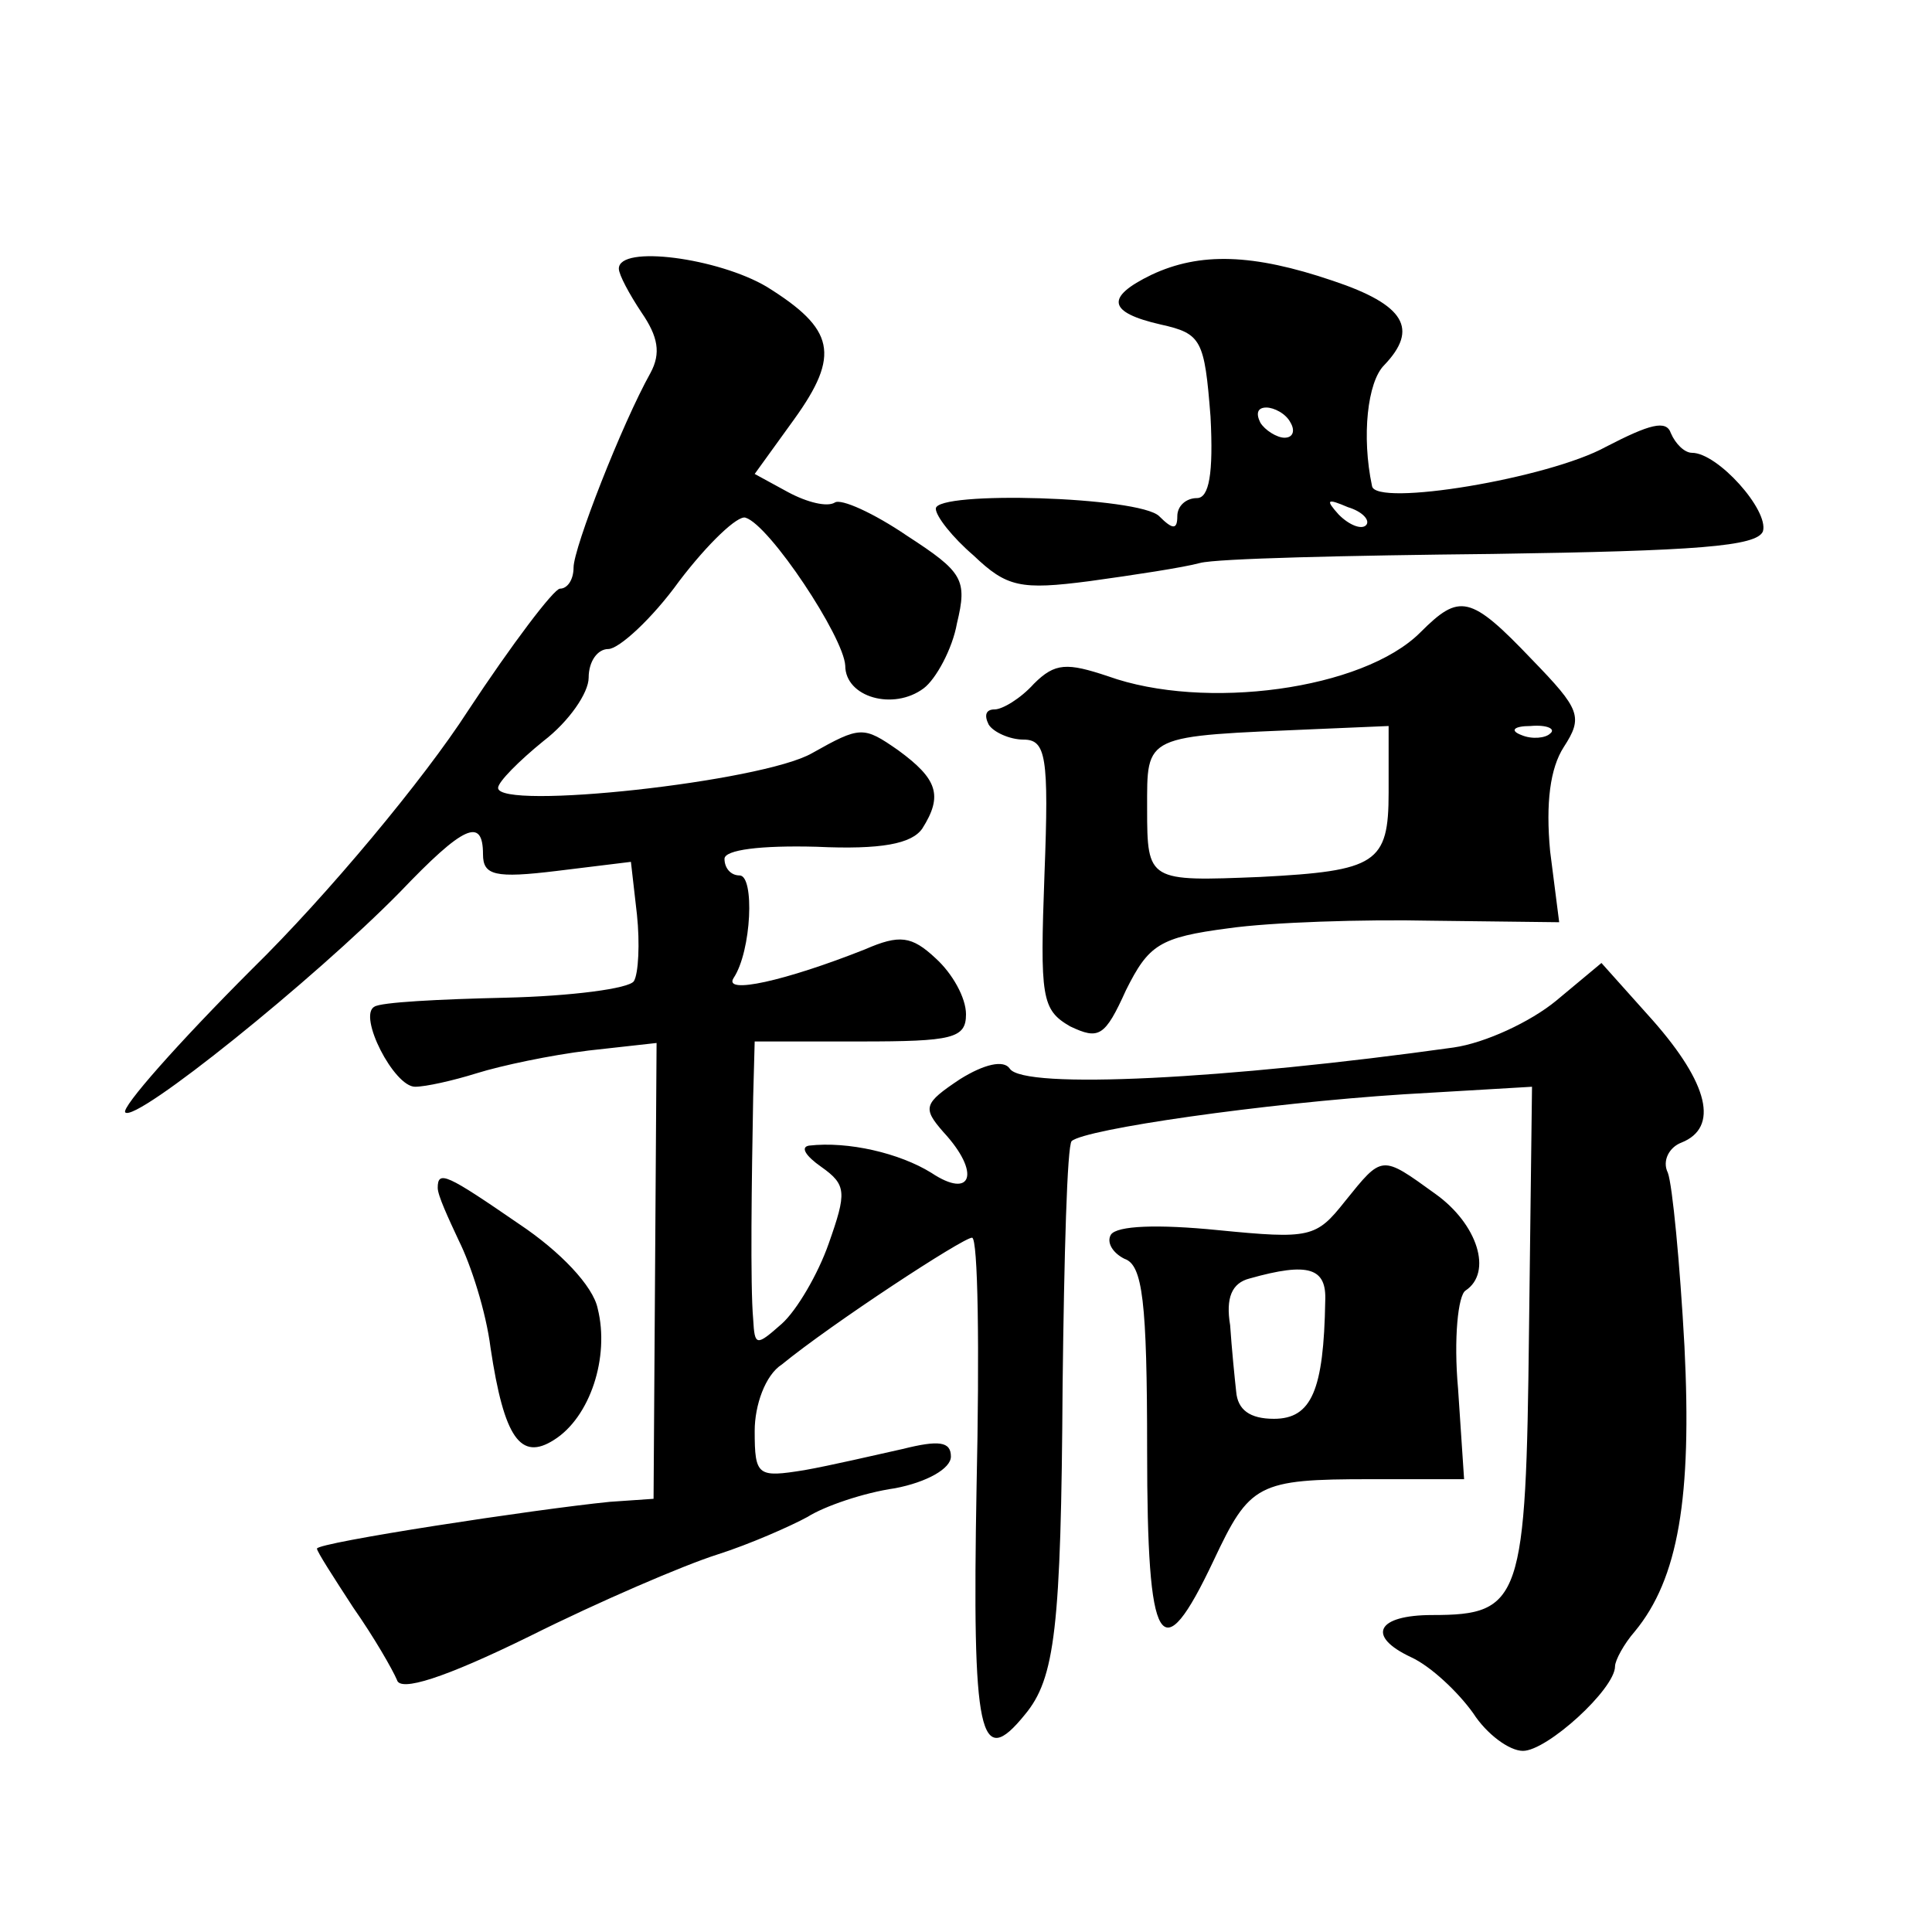
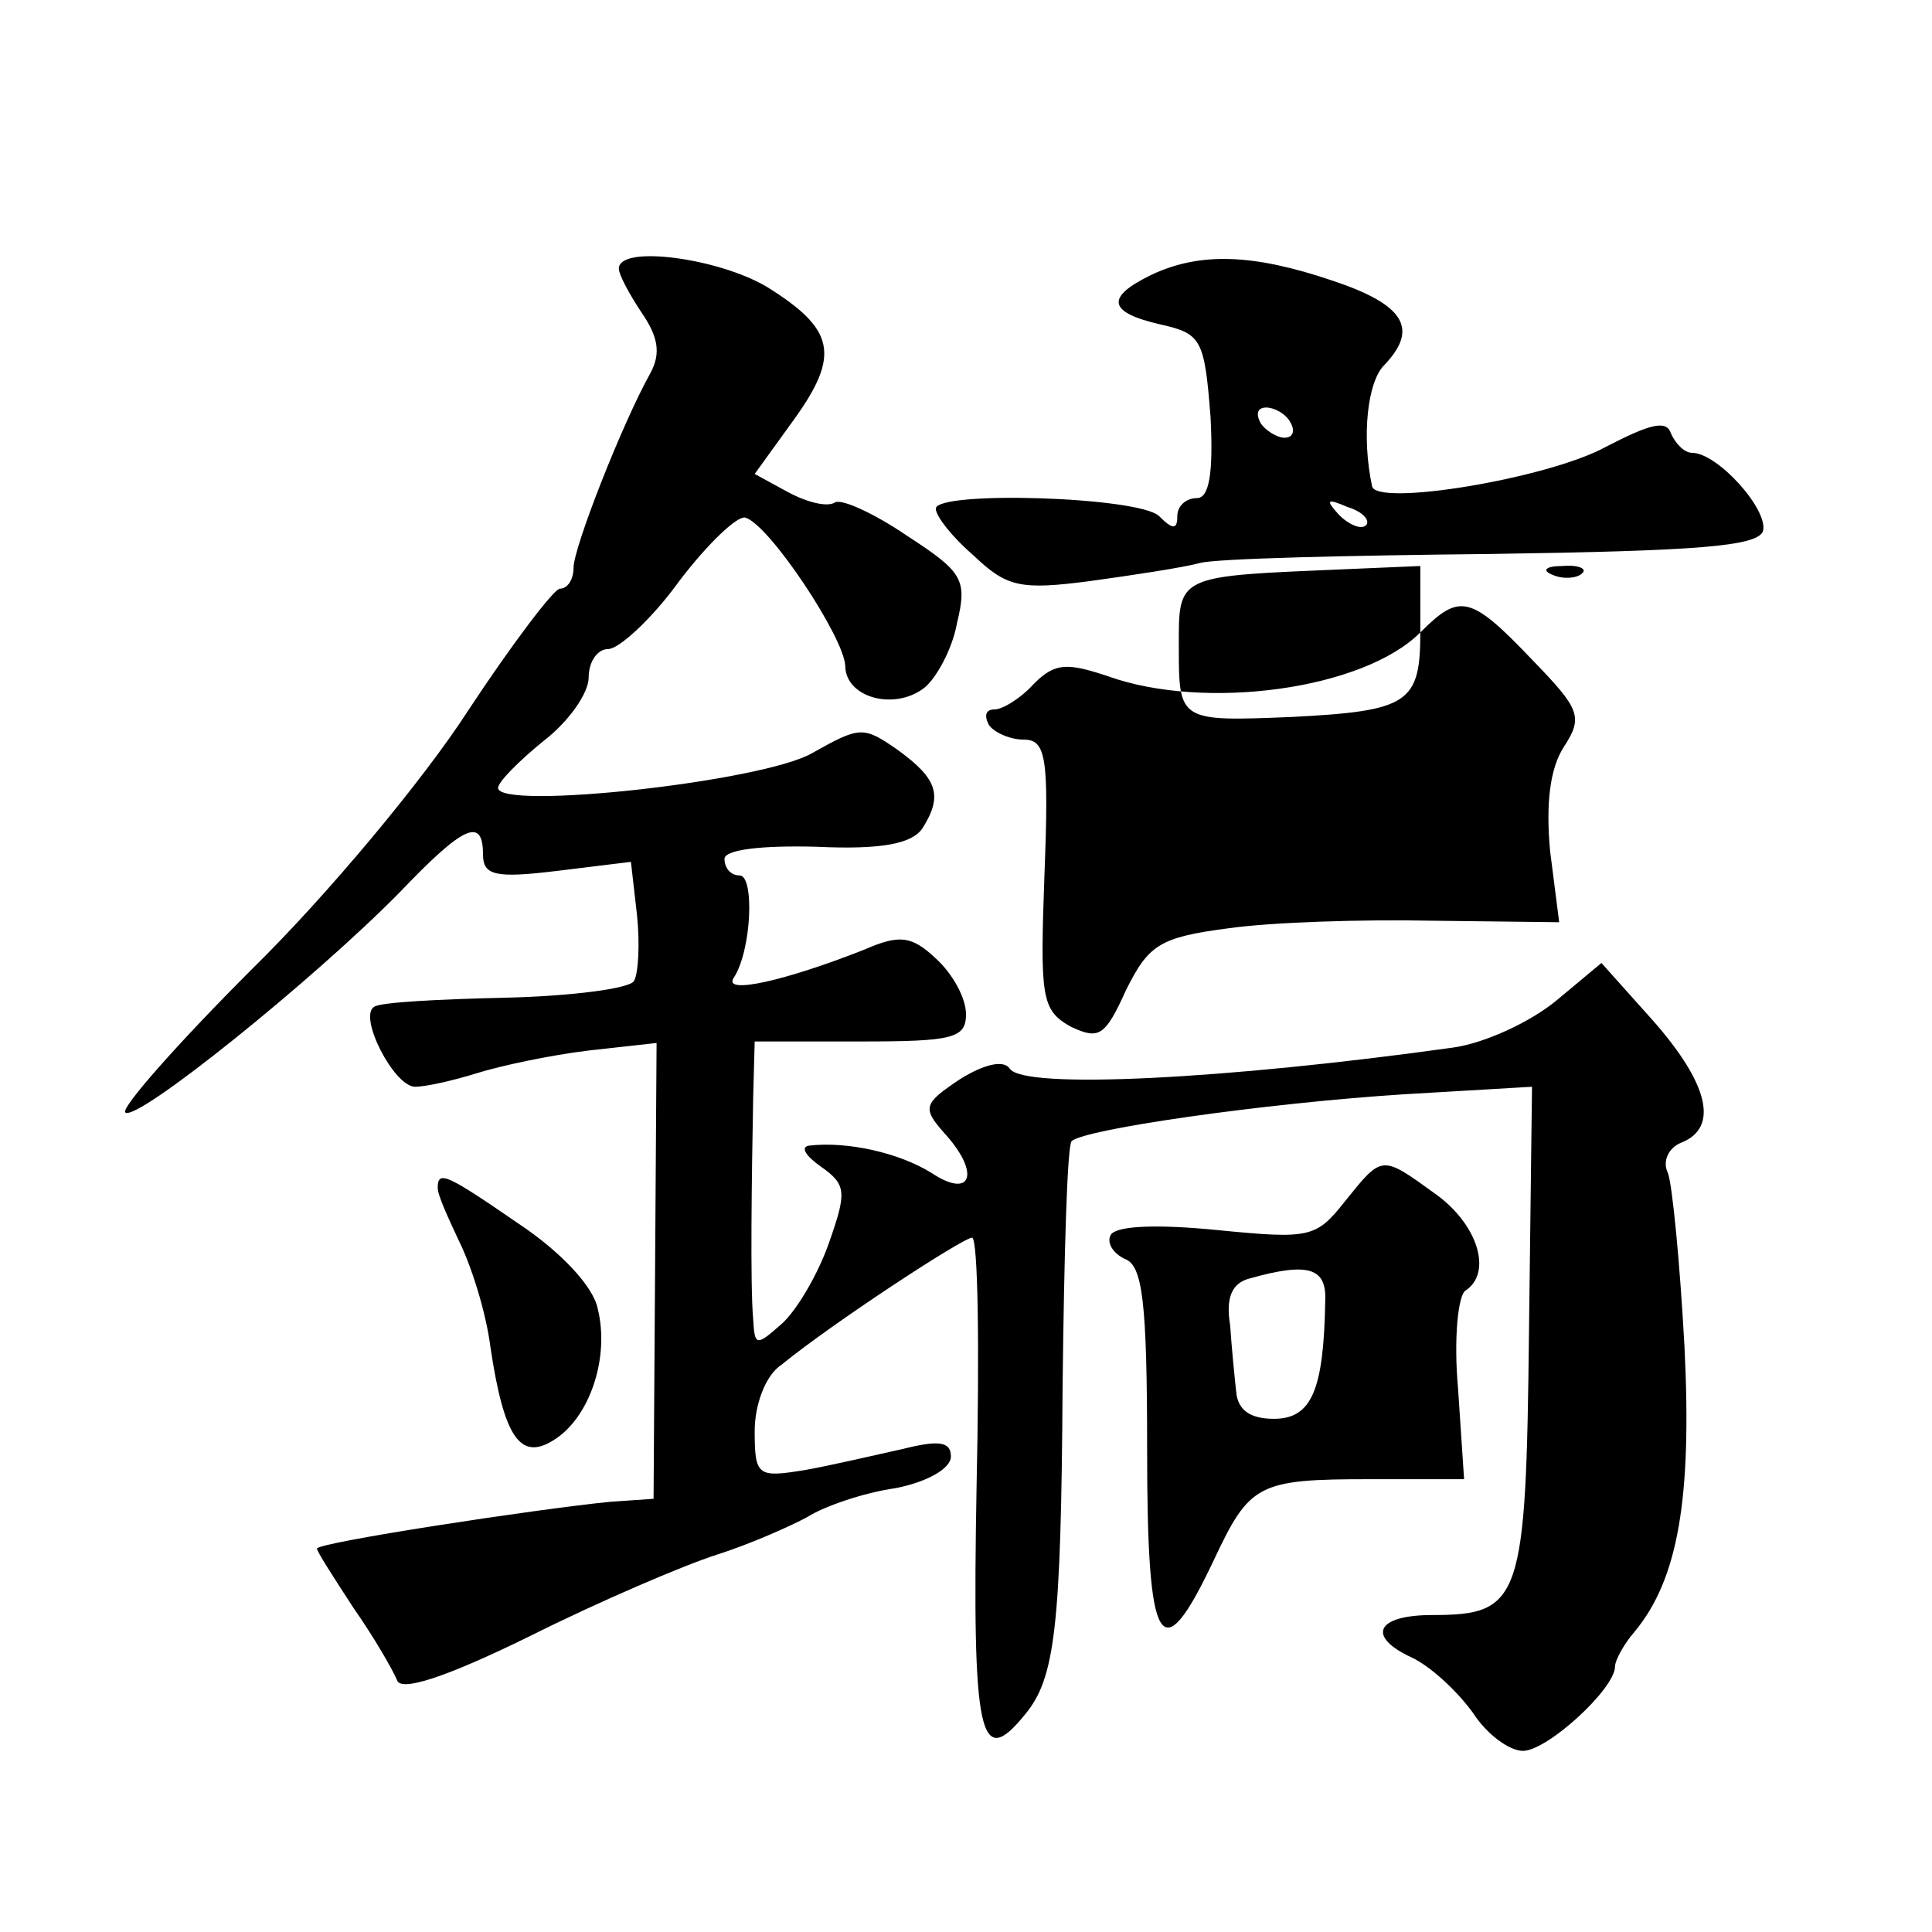
<svg xmlns="http://www.w3.org/2000/svg" version="1.0" width="128pt" height="128pt" viewBox="0 0 128 128" preserveAspectRatio="xMidYMid meet">
  <g transform="translate(0,128) scale(0.1,-0.1)" fill="#0" stroke="none">
-     <path d="M410 1102 c0 -4 7 -17 15 -29 11 -16 13 -27 6 -40 -19 -34 -51 -116 -51 -129 0 -8 -4 -14 -9 -14 -4 0 -32 -37 -61 -81 -29 -45 -93 -122 -143 -171 -49 -49 -87 -92 -84 -95 7 -7 125 88 182 146 42 44 55 50 55 25 0 -14 8 -16 49 -11 l49 6 4 -35 c2 -19 1 -39 -2 -44 -3 -5 -42 -10 -85 -11 -44 -1 -83 -3 -87 -6 -11 -6 13 -53 27 -53 7 0 25 4 41 9 16 5 49 12 74 15 l45 5 -1 -151 -1 -151 -29 -2 c-50 -5 -194 -27 -194 -31 0 -2 11 -19 24 -39 14 -20 26 -41 29 -48 2 -8 31 1 88 29 46 23 102 47 124 54 22 7 49 19 60 25 11 7 37 16 58 19 21 4 37 13 37 21 0 10 -8 11 -32 5 -18 -4 -48 -11 -65 -14 -31 -5 -33 -4 -33 26 0 17 7 37 18 44 33 27 120 84 126 84 4 0 5 -74 3 -165 -3 -166 2 -188 32 -151 20 24 24 57 25 218 1 86 3 159 6 162 9 8 127 25 220 31 l85 5 -2 -162 c-2 -178 -5 -188 -64 -188 -37 0 -44 -14 -14 -28 13 -6 31 -23 41 -37 9 -14 24 -25 33 -25 16 0 61 41 61 56 0 4 6 15 13 23 29 35 38 89 33 189 -3 55 -8 107 -11 115 -4 8 1 17 9 20 25 10 18 39 -19 81 l-34 38 -30 -25 c-17 -14 -47 -28 -68 -31 -150 -21 -285 -28 -294 -14 -4 6 -17 3 -33 -7 -24 -16 -25 -19 -11 -35 25 -27 19 -45 -8 -27 -21 13 -55 21 -81 18 -6 -1 -2 -7 8 -14 17 -12 17 -17 5 -51 -7 -20 -21 -44 -31 -53 -17 -15 -18 -15 -19 3 -2 22 -1 93 0 147 l1 37 70 0 c61 0 70 2 70 18 0 11 -9 27 -20 37 -16 15 -24 16 -47 6 -53 -21 -94 -30 -87 -19 12 18 14 68 4 68 -6 0 -10 5 -10 11 0 6 24 9 61 8 43 -2 63 2 70 12 14 22 10 33 -16 52 -23 16 -25 16 -57 -2 -33 -19 -208 -38 -208 -23 0 4 14 18 30 31 17 13 30 32 30 42 0 11 6 19 13 19 7 0 29 20 47 45 19 25 39 44 44 42 16 -5 65 -79 66 -98 0 -21 32 -30 52 -15 8 6 19 26 22 43 7 29 4 34 -33 58 -22 15 -44 25 -48 22 -5 -3 -18 0 -31 7 l-22 12 26 36 c31 43 27 60 -18 88 -32 19 -98 28 -98 12z M763 1098 c-31 -15 -29 -25 6 -33 27 -6 29 -10 33 -61 2 -38 -1 -54 -9 -54 -7 0 -13 -5 -13 -12 0 -9 -3 -9 -12 0 -13 13 -148 17 -148 5 0 -5 11 -19 25 -31 22 -21 31 -23 77 -17 29 4 62 9 73 12 11 3 98 5 194 6 135 2 175 5 179 15 4 14 -30 52 -47 52 -5 0 -11 6 -14 13 -3 9 -14 6 -43 -9 -38 -21 -153 -40 -155 -26 -7 33 -3 69 8 80 23 24 14 40 -34 56 -53 18 -88 19 -120 4z m92 -98 c3 -5 2 -10 -4 -10 -5 0 -13 5 -16 10 -3 6 -2 10 4 10 5 0 13 -4 16 -10z m50 -68 c-3 -3 -11 0 -18 7 -9 10 -8 11 6 5 10 -3 15 -9 12 -12z M941 861 c-38 -38 -143 -52 -207 -29 -27 9 -35 9 -49 -5 -9 -10 -21 -17 -26 -17 -6 0 -7 -4 -4 -10 3 -5 14 -10 23 -10 15 0 17 -11 14 -89 -3 -82 -2 -90 17 -101 19 -9 23 -7 37 24 15 30 22 35 68 41 28 4 89 6 135 5 l84 -1 -6 47 c-3 32 0 55 9 69 13 20 11 25 -21 58 -41 43 -48 44 -74 18z m-21 -106 c0 -47 -8 -52 -85 -56 -74 -3 -75 -3 -75 45 0 50 -3 48 113 53 l47 2 0 -44z m107 39 c-3 -3 -12 -4 -19 -1 -8 3 -5 6 6 6 11 1 17 -2 13 -5z M891 484 c-19 -24 -23 -25 -84 -19 -40 4 -67 3 -71 -3 -3 -5 1 -12 9 -16 12 -4 15 -28 15 -127 0 -132 9 -147 44 -73 24 51 29 54 104 54 l62 0 -4 60 c-3 33 0 62 5 65 18 12 8 44 -20 64 -36 26 -35 26 -60 -5z m-13 -66 c-1 -59 -9 -78 -34 -78 -16 0 -24 6 -25 18 -1 9 -3 29 -4 44 -3 18 1 28 13 31 39 11 51 7 50 -15z M290 493 c0 -5 7 -20 14 -35 8 -16 18 -47 21 -71 9 -60 20 -75 42 -61 24 15 37 55 29 87 -3 15 -25 38 -52 56 -48 33 -54 36 -54 24z" />
+     <path d="M410 1102 c0 -4 7 -17 15 -29 11 -16 13 -27 6 -40 -19 -34 -51 -116 -51 -129 0 -8 -4 -14 -9 -14 -4 0 -32 -37 -61 -81 -29 -45 -93 -122 -143 -171 -49 -49 -87 -92 -84 -95 7 -7 125 88 182 146 42 44 55 50 55 25 0 -14 8 -16 49 -11 l49 6 4 -35 c2 -19 1 -39 -2 -44 -3 -5 -42 -10 -85 -11 -44 -1 -83 -3 -87 -6 -11 -6 13 -53 27 -53 7 0 25 4 41 9 16 5 49 12 74 15 l45 5 -1 -151 -1 -151 -29 -2 c-50 -5 -194 -27 -194 -31 0 -2 11 -19 24 -39 14 -20 26 -41 29 -48 2 -8 31 1 88 29 46 23 102 47 124 54 22 7 49 19 60 25 11 7 37 16 58 19 21 4 37 13 37 21 0 10 -8 11 -32 5 -18 -4 -48 -11 -65 -14 -31 -5 -33 -4 -33 26 0 17 7 37 18 44 33 27 120 84 126 84 4 0 5 -74 3 -165 -3 -166 2 -188 32 -151 20 24 24 57 25 218 1 86 3 159 6 162 9 8 127 25 220 31 l85 5 -2 -162 c-2 -178 -5 -188 -64 -188 -37 0 -44 -14 -14 -28 13 -6 31 -23 41 -37 9 -14 24 -25 33 -25 16 0 61 41 61 56 0 4 6 15 13 23 29 35 38 89 33 189 -3 55 -8 107 -11 115 -4 8 1 17 9 20 25 10 18 39 -19 81 l-34 38 -30 -25 c-17 -14 -47 -28 -68 -31 -150 -21 -285 -28 -294 -14 -4 6 -17 3 -33 -7 -24 -16 -25 -19 -11 -35 25 -27 19 -45 -8 -27 -21 13 -55 21 -81 18 -6 -1 -2 -7 8 -14 17 -12 17 -17 5 -51 -7 -20 -21 -44 -31 -53 -17 -15 -18 -15 -19 3 -2 22 -1 93 0 147 l1 37 70 0 c61 0 70 2 70 18 0 11 -9 27 -20 37 -16 15 -24 16 -47 6 -53 -21 -94 -30 -87 -19 12 18 14 68 4 68 -6 0 -10 5 -10 11 0 6 24 9 61 8 43 -2 63 2 70 12 14 22 10 33 -16 52 -23 16 -25 16 -57 -2 -33 -19 -208 -38 -208 -23 0 4 14 18 30 31 17 13 30 32 30 42 0 11 6 19 13 19 7 0 29 20 47 45 19 25 39 44 44 42 16 -5 65 -79 66 -98 0 -21 32 -30 52 -15 8 6 19 26 22 43 7 29 4 34 -33 58 -22 15 -44 25 -48 22 -5 -3 -18 0 -31 7 l-22 12 26 36 c31 43 27 60 -18 88 -32 19 -98 28 -98 12z M763 1098 c-31 -15 -29 -25 6 -33 27 -6 29 -10 33 -61 2 -38 -1 -54 -9 -54 -7 0 -13 -5 -13 -12 0 -9 -3 -9 -12 0 -13 13 -148 17 -148 5 0 -5 11 -19 25 -31 22 -21 31 -23 77 -17 29 4 62 9 73 12 11 3 98 5 194 6 135 2 175 5 179 15 4 14 -30 52 -47 52 -5 0 -11 6 -14 13 -3 9 -14 6 -43 -9 -38 -21 -153 -40 -155 -26 -7 33 -3 69 8 80 23 24 14 40 -34 56 -53 18 -88 19 -120 4z m92 -98 c3 -5 2 -10 -4 -10 -5 0 -13 5 -16 10 -3 6 -2 10 4 10 5 0 13 -4 16 -10z m50 -68 c-3 -3 -11 0 -18 7 -9 10 -8 11 6 5 10 -3 15 -9 12 -12z M941 861 c-38 -38 -143 -52 -207 -29 -27 9 -35 9 -49 -5 -9 -10 -21 -17 -26 -17 -6 0 -7 -4 -4 -10 3 -5 14 -10 23 -10 15 0 17 -11 14 -89 -3 -82 -2 -90 17 -101 19 -9 23 -7 37 24 15 30 22 35 68 41 28 4 89 6 135 5 l84 -1 -6 47 c-3 32 0 55 9 69 13 20 11 25 -21 58 -41 43 -48 44 -74 18z c0 -47 -8 -52 -85 -56 -74 -3 -75 -3 -75 45 0 50 -3 48 113 53 l47 2 0 -44z m107 39 c-3 -3 -12 -4 -19 -1 -8 3 -5 6 6 6 11 1 17 -2 13 -5z M891 484 c-19 -24 -23 -25 -84 -19 -40 4 -67 3 -71 -3 -3 -5 1 -12 9 -16 12 -4 15 -28 15 -127 0 -132 9 -147 44 -73 24 51 29 54 104 54 l62 0 -4 60 c-3 33 0 62 5 65 18 12 8 44 -20 64 -36 26 -35 26 -60 -5z m-13 -66 c-1 -59 -9 -78 -34 -78 -16 0 -24 6 -25 18 -1 9 -3 29 -4 44 -3 18 1 28 13 31 39 11 51 7 50 -15z M290 493 c0 -5 7 -20 14 -35 8 -16 18 -47 21 -71 9 -60 20 -75 42 -61 24 15 37 55 29 87 -3 15 -25 38 -52 56 -48 33 -54 36 -54 24z" />
  </g>
</svg>